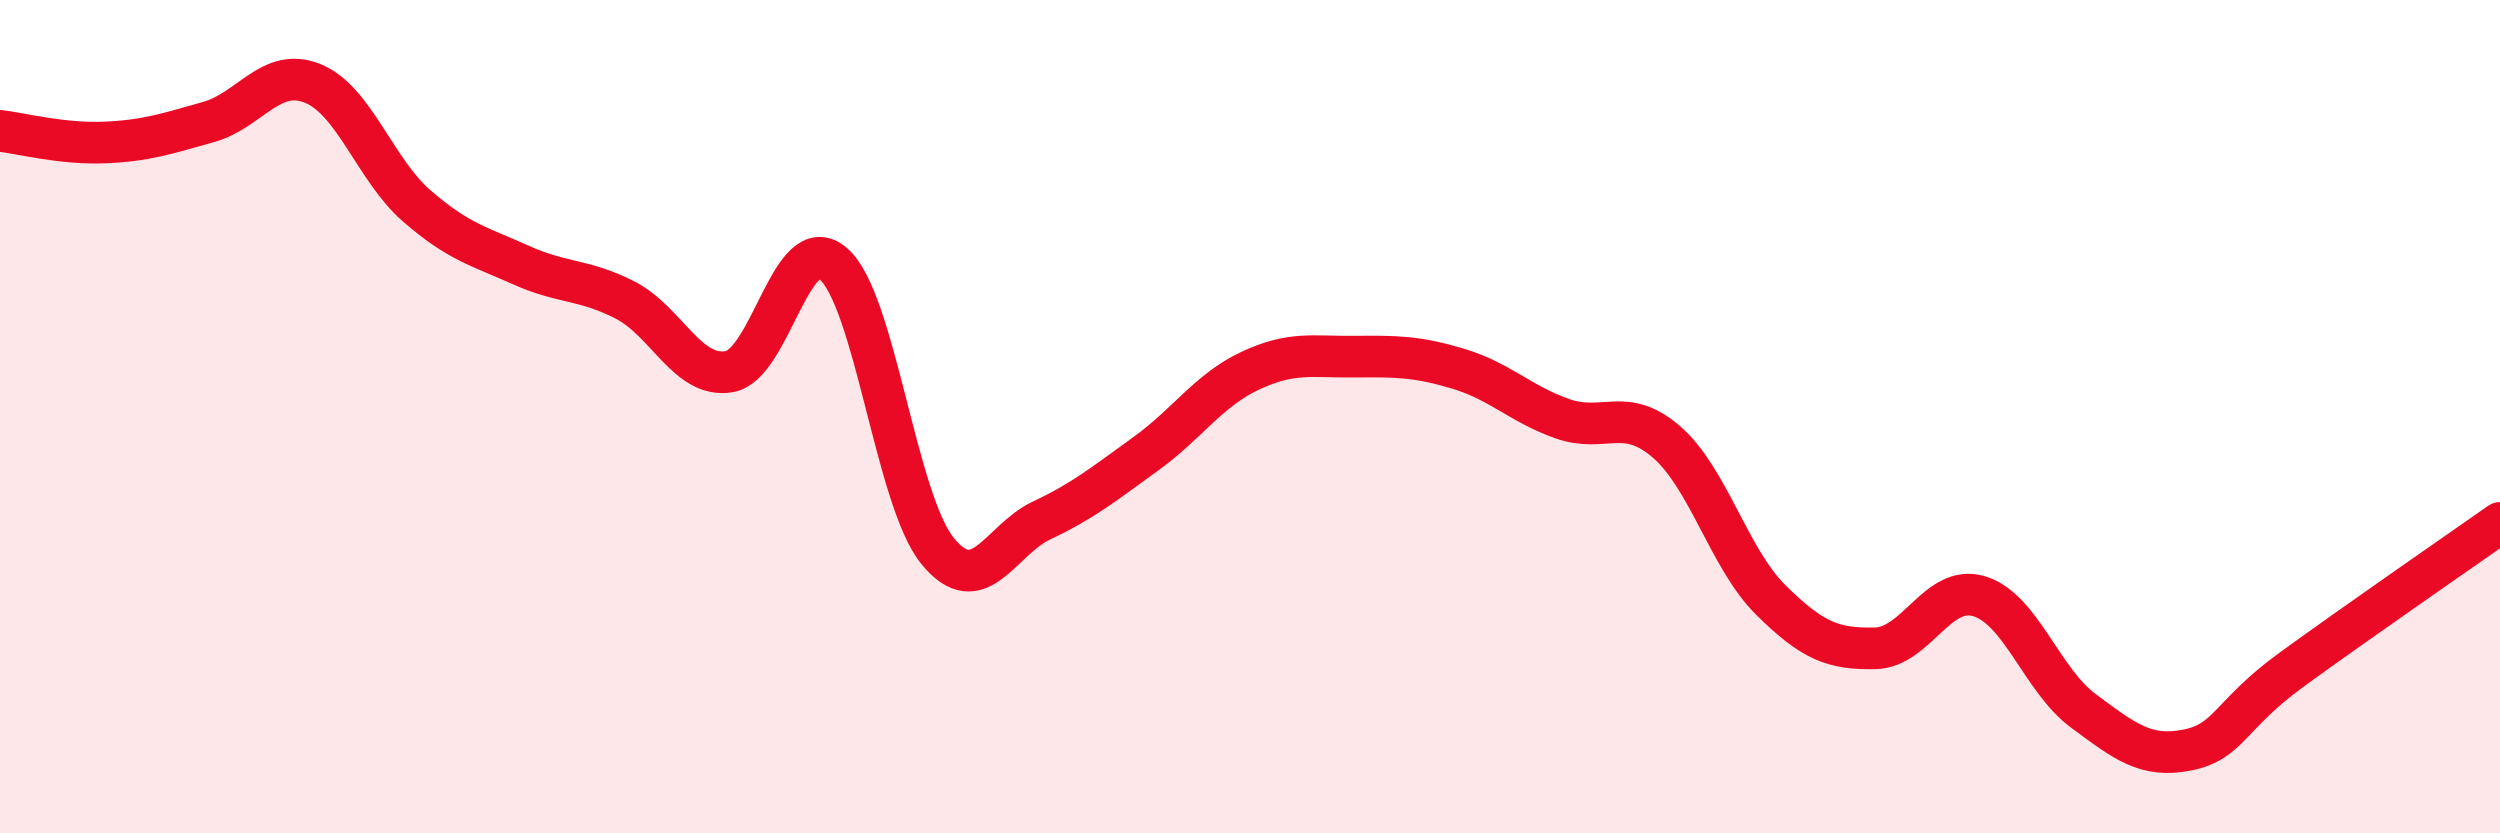
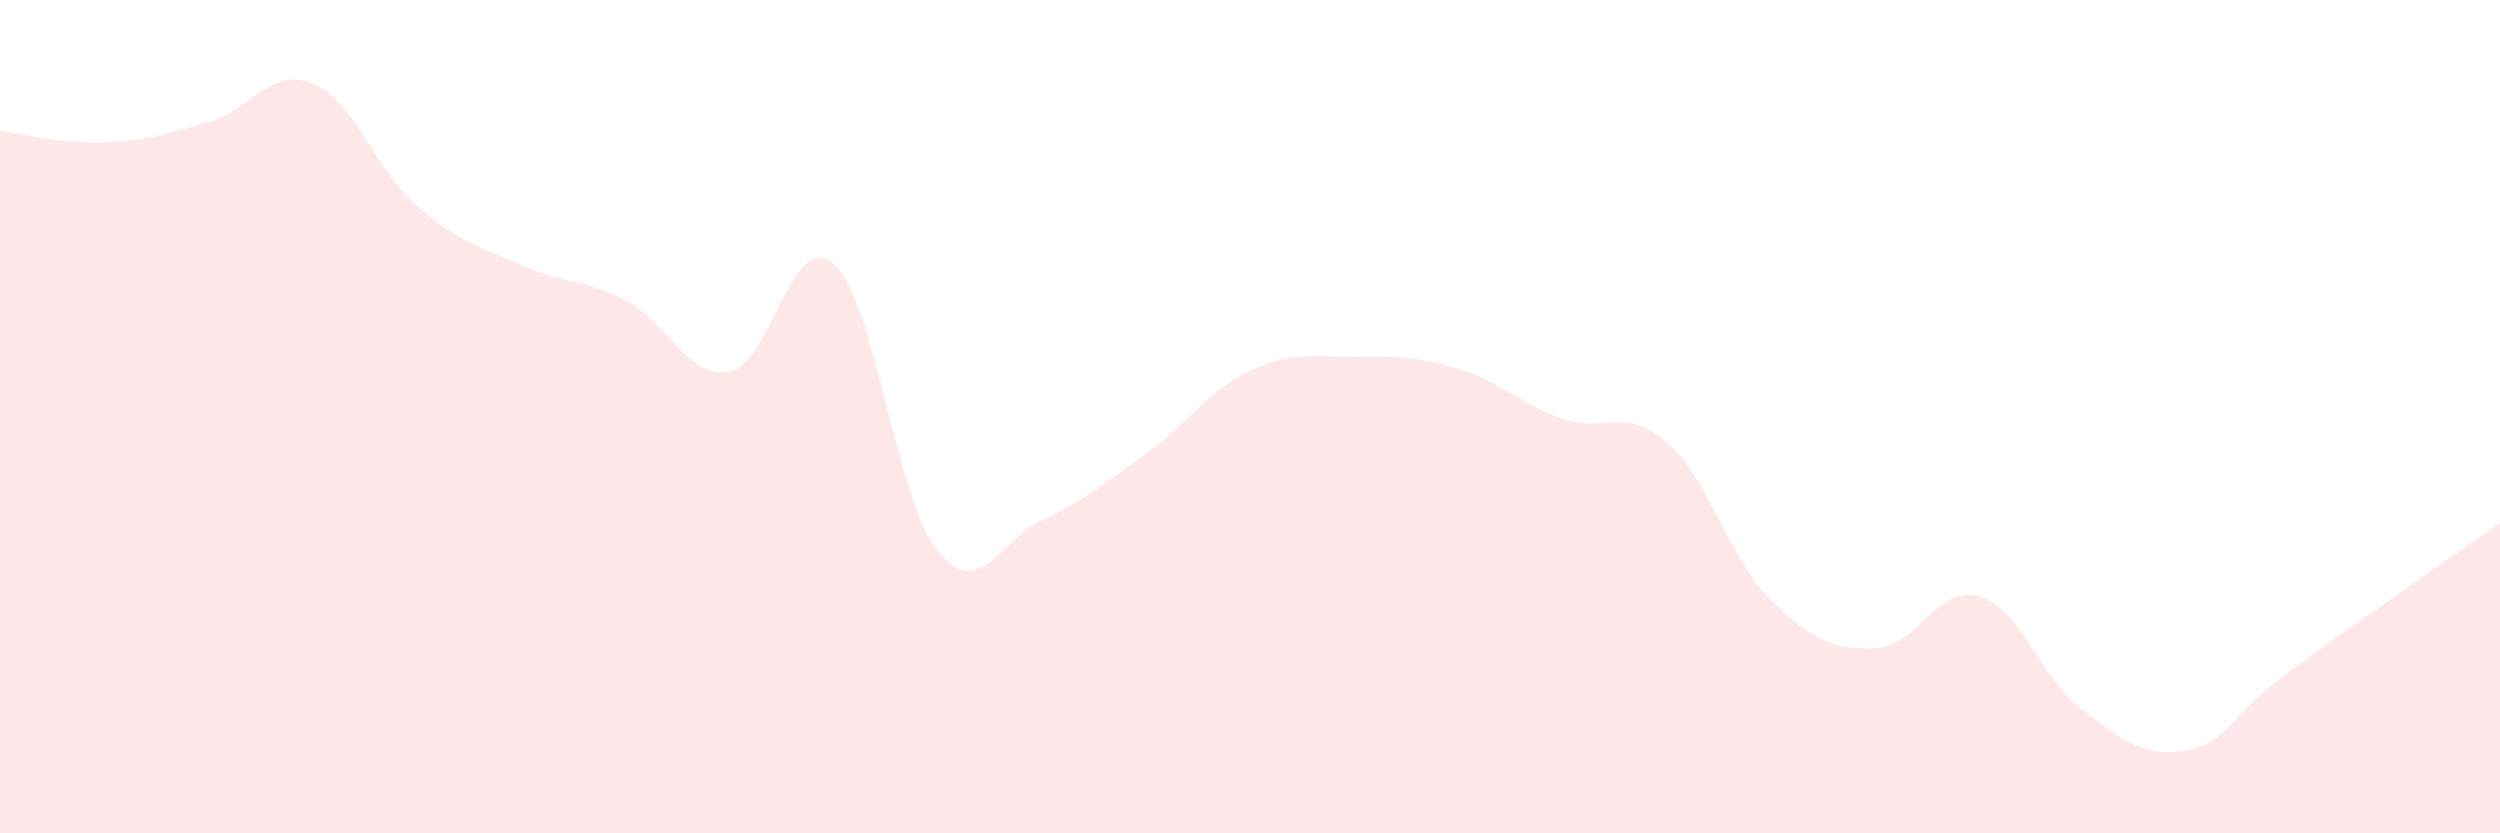
<svg xmlns="http://www.w3.org/2000/svg" width="60" height="20" viewBox="0 0 60 20">
  <path d="M 0,3.14 C 0.5,3.2 1.5,3.46 2.5,3.42 C 3.5,3.38 4,3.21 5,2.93 C 6,2.65 6.5,1.6 7.5,2 C 8.5,2.4 9,4.07 10,4.94 C 11,5.81 11.5,5.91 12.5,6.36 C 13.5,6.81 14,6.69 15,7.2 C 16,7.71 16.5,9.09 17.5,8.92 C 18.5,8.75 19,5.47 20,6.33 C 21,7.19 21.5,11.99 22.5,13.22 C 23.5,14.45 24,12.96 25,12.49 C 26,12.02 26.5,11.61 27.5,10.89 C 28.5,10.17 29,9.37 30,8.9 C 31,8.43 31.5,8.57 32.5,8.56 C 33.5,8.55 34,8.55 35,8.85 C 36,9.15 36.5,9.7 37.5,10.05 C 38.5,10.4 39,9.74 40,10.61 C 41,11.48 41.5,13.41 42.5,14.4 C 43.5,15.39 44,15.58 45,15.56 C 46,15.54 46.5,14.01 47.5,14.31 C 48.5,14.61 49,16.32 50,17.06 C 51,17.8 51.5,18.2 52.5,18 C 53.5,17.8 53.5,17.16 55,16.07 C 56.5,14.98 59,13.25 60,12.55L60 20L0 20Z" fill="#EB0A25" opacity="0.1" stroke-linecap="round" stroke-linejoin="round" />
-   <path d="M 0,3.14 C 0.5,3.2 1.5,3.46 2.5,3.42 C 3.5,3.38 4,3.21 5,2.93 C 6,2.65 6.5,1.6 7.5,2 C 8.5,2.4 9,4.07 10,4.94 C 11,5.81 11.5,5.91 12.5,6.36 C 13.5,6.81 14,6.69 15,7.2 C 16,7.71 16.5,9.09 17.5,8.92 C 18.5,8.75 19,5.47 20,6.33 C 21,7.19 21.5,11.99 22.5,13.22 C 23.5,14.45 24,12.96 25,12.49 C 26,12.02 26.5,11.61 27.5,10.89 C 28.5,10.17 29,9.37 30,8.9 C 31,8.43 31.5,8.57 32.5,8.56 C 33.5,8.55 34,8.55 35,8.85 C 36,9.15 36.5,9.7 37.5,10.05 C 38.5,10.4 39,9.74 40,10.61 C 41,11.48 41.5,13.41 42.5,14.4 C 43.5,15.39 44,15.58 45,15.56 C 46,15.54 46.5,14.01 47.5,14.31 C 48.5,14.61 49,16.32 50,17.06 C 51,17.8 51.5,18.2 52.5,18 C 53.5,17.8 53.5,17.16 55,16.07 C 56.5,14.98 59,13.25 60,12.55" stroke="#EB0A25" stroke-width="1" fill="none" stroke-linecap="round" stroke-linejoin="round" />
</svg>